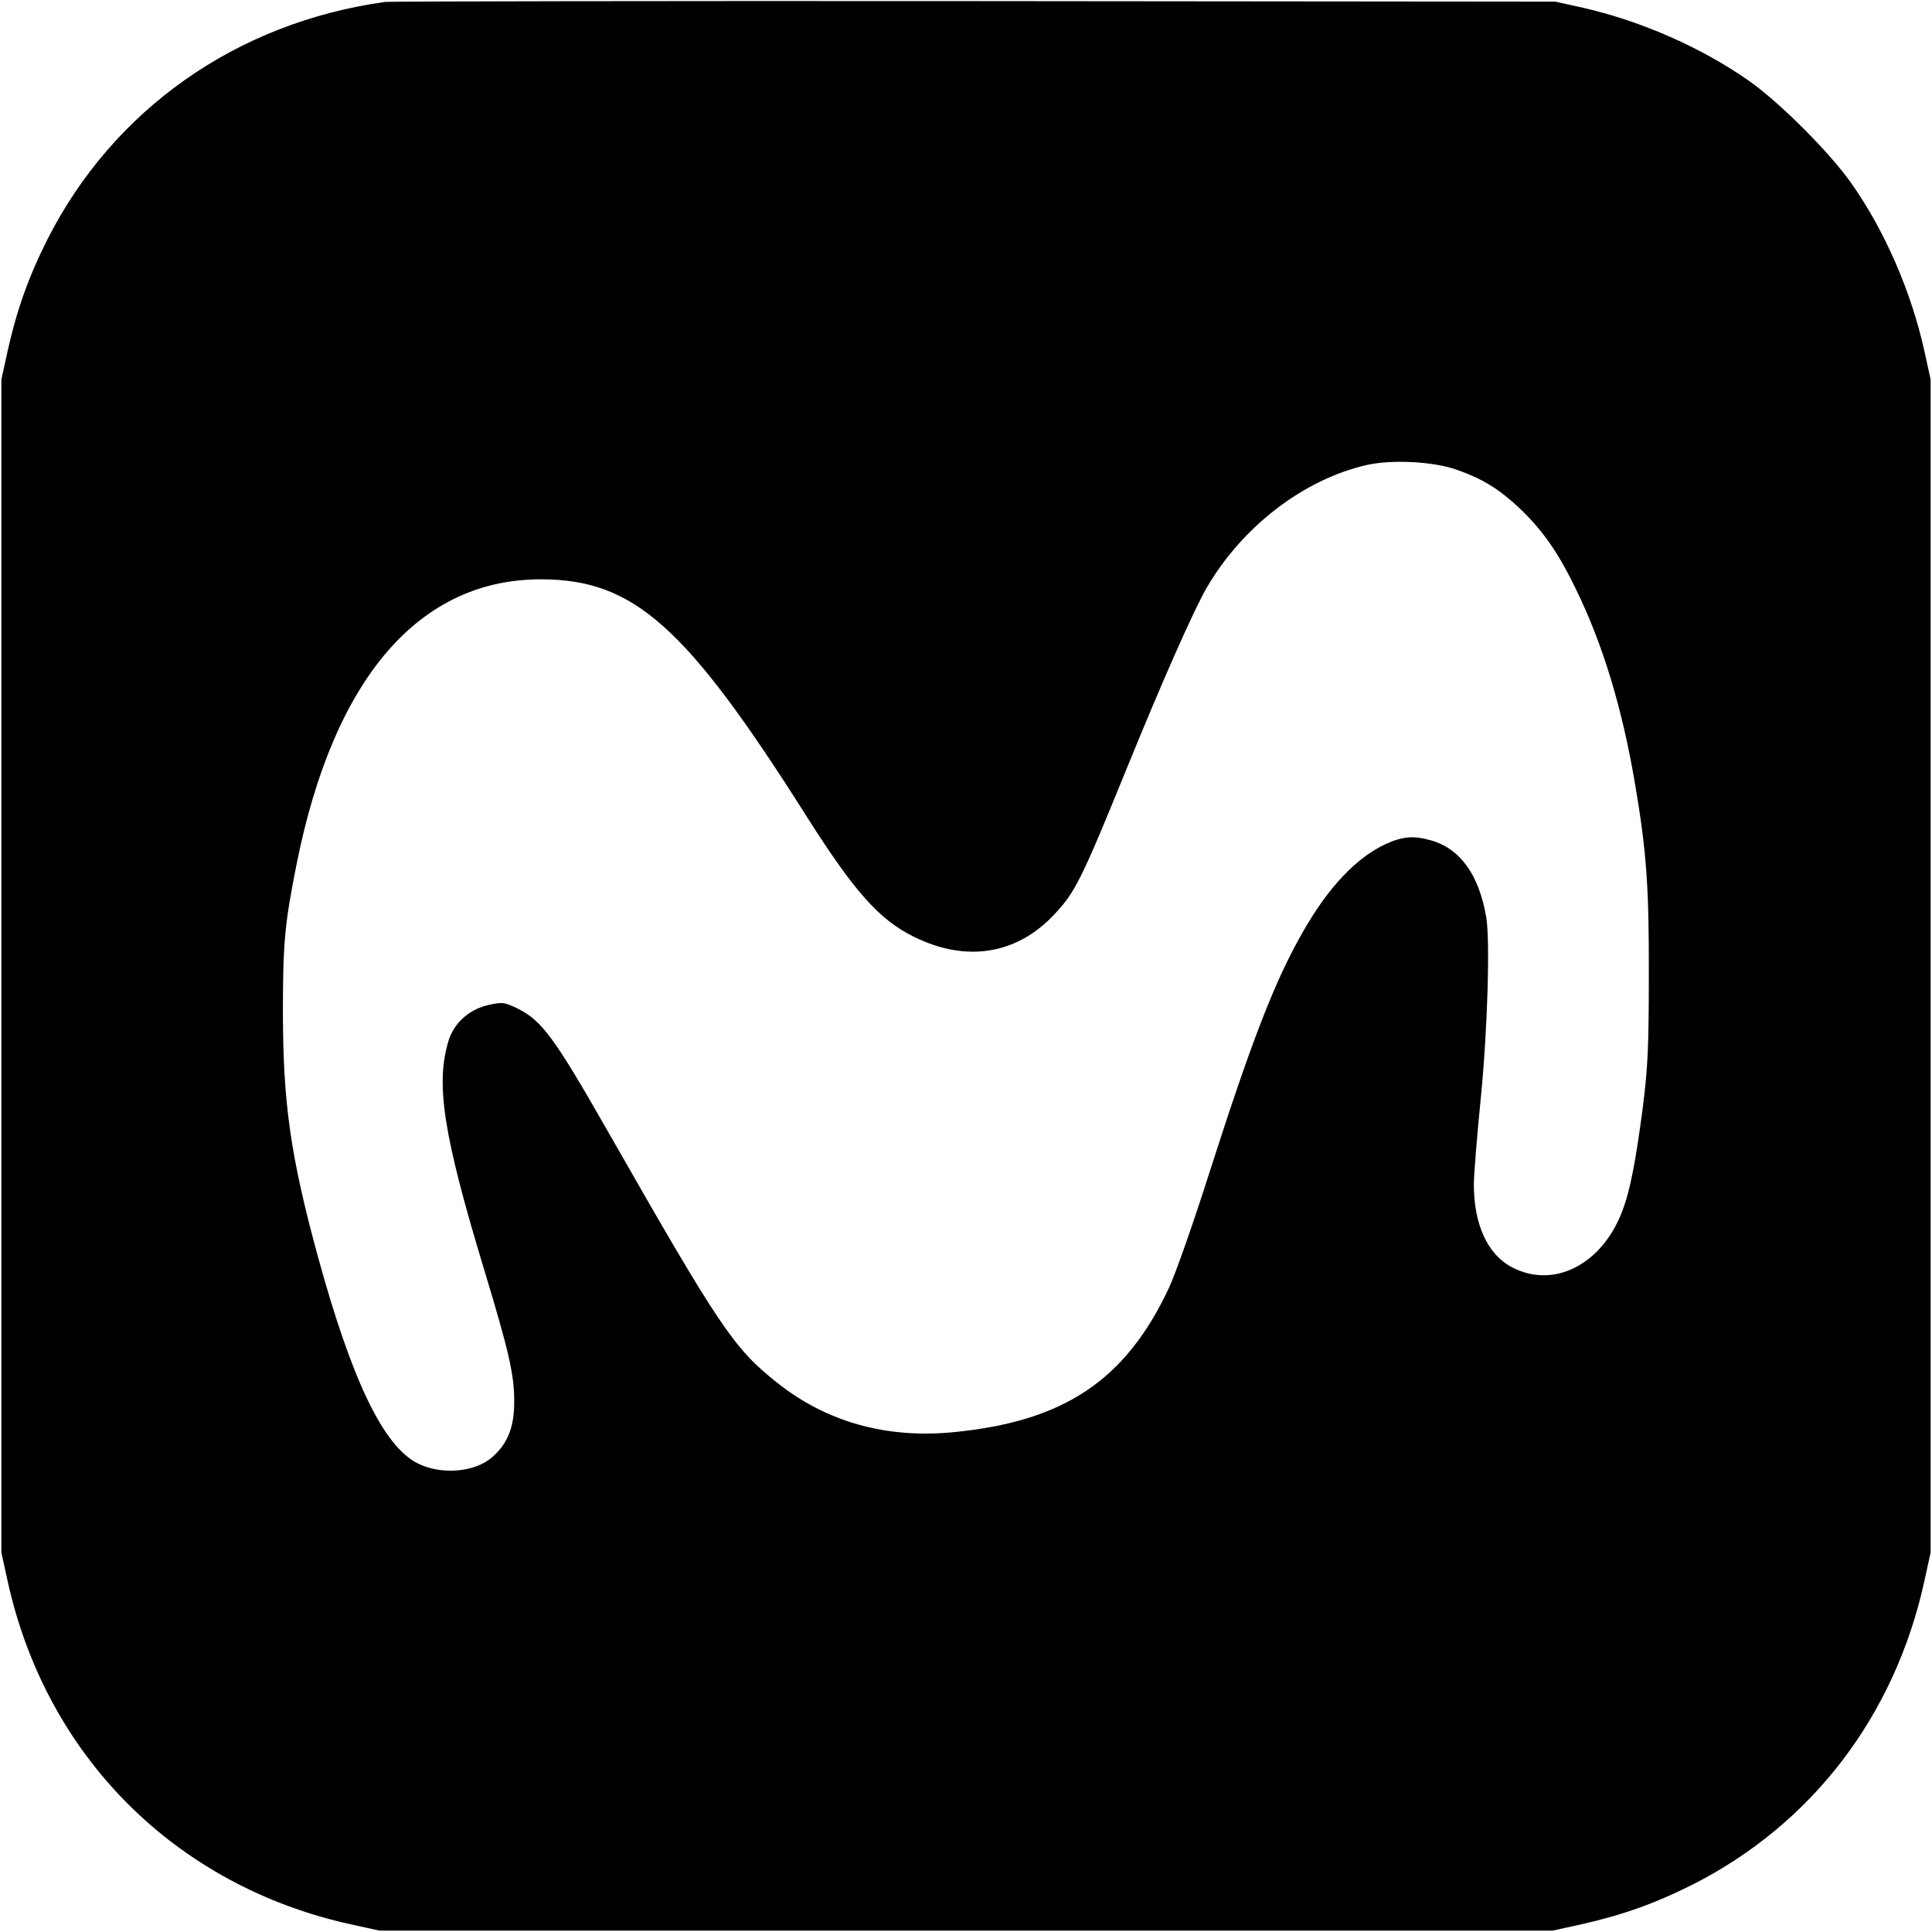
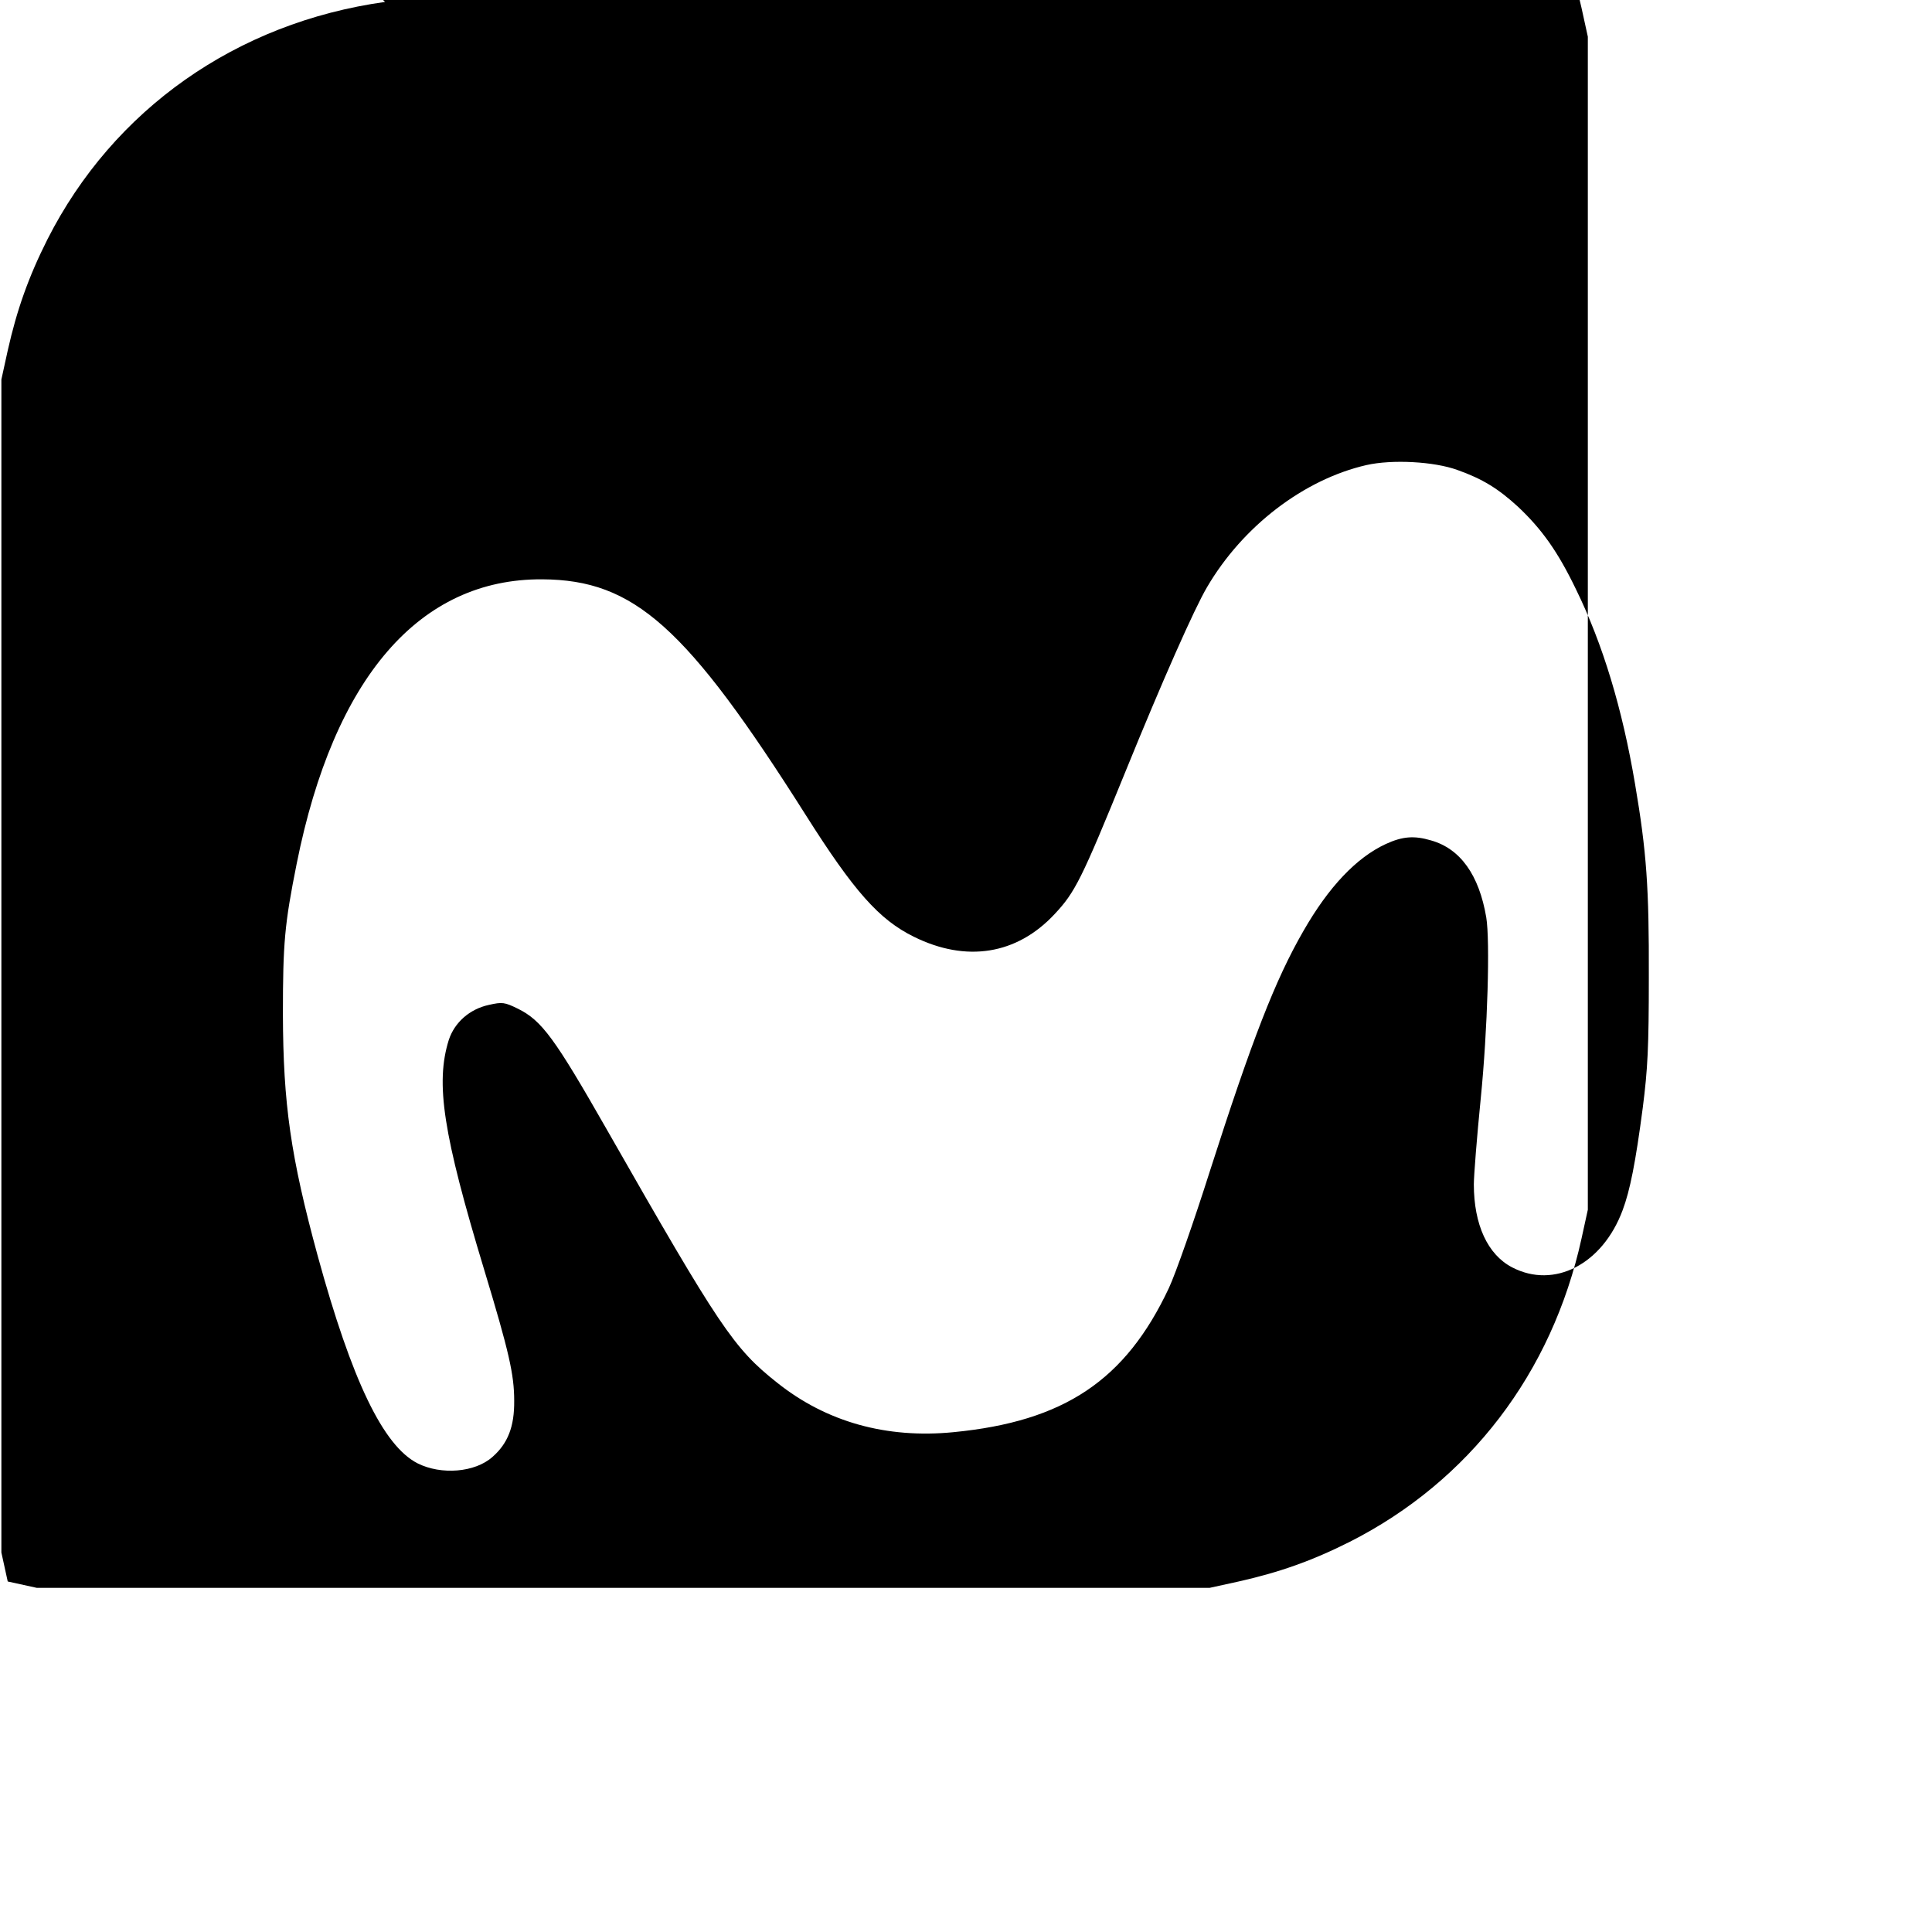
<svg xmlns="http://www.w3.org/2000/svg" version="1.0" width="700pt" height="700pt" viewBox="0 0 700 700" preserveAspectRatio="xMidYMid meet">
  <g transform="translate(0,700) scale(0.1,-0.1)" fill="#000000" stroke="none">
-     <path d="M1395 6993 c-538 -75 -984 -389 -1223 -860 -69 -137 -111 -256 -144 -403 l-23 -105 0 -2125 0 -2125 23 -105 c140 -634 608 -1102 1242 -1242 l105 -23 2125 0 2125 0 105 23 c147 33 266 75 403 144 432 219 732 611 839 1098 l23 105 0 2125 0 2125 -23 105 c-48 215 -143 434 -265 607 -79 112 -258 291 -370 370 -171 120 -388 216 -602 265 l-100 22 -2105 2 c-1158 1 -2118 -1 -2135 -3z m3886 -1696 c90 -32 147 -67 219 -133 86 -81 144 -162 210 -299 98 -200 168 -433 214 -705 42 -247 51 -376 50 -700 0 -255 -4 -333 -22 -474 -26 -198 -46 -299 -73 -371 -73 -196 -248 -286 -400 -207 -89 46 -139 155 -139 301 0 31 11 171 25 311 25 250 34 571 20 656 -26 154 -94 249 -200 279 -61 18 -103 15 -164 -13 -106 -49 -207 -155 -299 -316 -102 -177 -186 -394 -338 -868 -58 -183 -125 -374 -149 -425 -157 -334 -379 -483 -780 -522 -243 -24 -461 37 -639 179 -158 125 -208 200 -616 915 -191 335 -237 397 -323 440 -49 24 -57 25 -106 14 -69 -15 -124 -63 -145 -127 -49 -157 -21 -340 129 -835 89 -294 108 -377 108 -472 1 -94 -23 -155 -79 -204 -63 -56 -185 -66 -271 -23 -125 64 -238 300 -362 752 -98 360 -125 550 -126 875 0 259 6 326 50 546 135 674 445 1033 890 1030 333 -2 522 -171 955 -855 174 -275 265 -378 391 -440 190 -94 373 -65 510 82 74 79 97 124 257 517 133 327 249 589 295 667 129 221 351 391 578 443 93 21 245 13 330 -18z" />
+     <path d="M1395 6993 c-538 -75 -984 -389 -1223 -860 -69 -137 -111 -256 -144 -403 l-23 -105 0 -2125 0 -2125 23 -105 l105 -23 2125 0 2125 0 105 23 c147 33 266 75 403 144 432 219 732 611 839 1098 l23 105 0 2125 0 2125 -23 105 c-48 215 -143 434 -265 607 -79 112 -258 291 -370 370 -171 120 -388 216 -602 265 l-100 22 -2105 2 c-1158 1 -2118 -1 -2135 -3z m3886 -1696 c90 -32 147 -67 219 -133 86 -81 144 -162 210 -299 98 -200 168 -433 214 -705 42 -247 51 -376 50 -700 0 -255 -4 -333 -22 -474 -26 -198 -46 -299 -73 -371 -73 -196 -248 -286 -400 -207 -89 46 -139 155 -139 301 0 31 11 171 25 311 25 250 34 571 20 656 -26 154 -94 249 -200 279 -61 18 -103 15 -164 -13 -106 -49 -207 -155 -299 -316 -102 -177 -186 -394 -338 -868 -58 -183 -125 -374 -149 -425 -157 -334 -379 -483 -780 -522 -243 -24 -461 37 -639 179 -158 125 -208 200 -616 915 -191 335 -237 397 -323 440 -49 24 -57 25 -106 14 -69 -15 -124 -63 -145 -127 -49 -157 -21 -340 129 -835 89 -294 108 -377 108 -472 1 -94 -23 -155 -79 -204 -63 -56 -185 -66 -271 -23 -125 64 -238 300 -362 752 -98 360 -125 550 -126 875 0 259 6 326 50 546 135 674 445 1033 890 1030 333 -2 522 -171 955 -855 174 -275 265 -378 391 -440 190 -94 373 -65 510 82 74 79 97 124 257 517 133 327 249 589 295 667 129 221 351 391 578 443 93 21 245 13 330 -18z" />
  </g>
</svg>